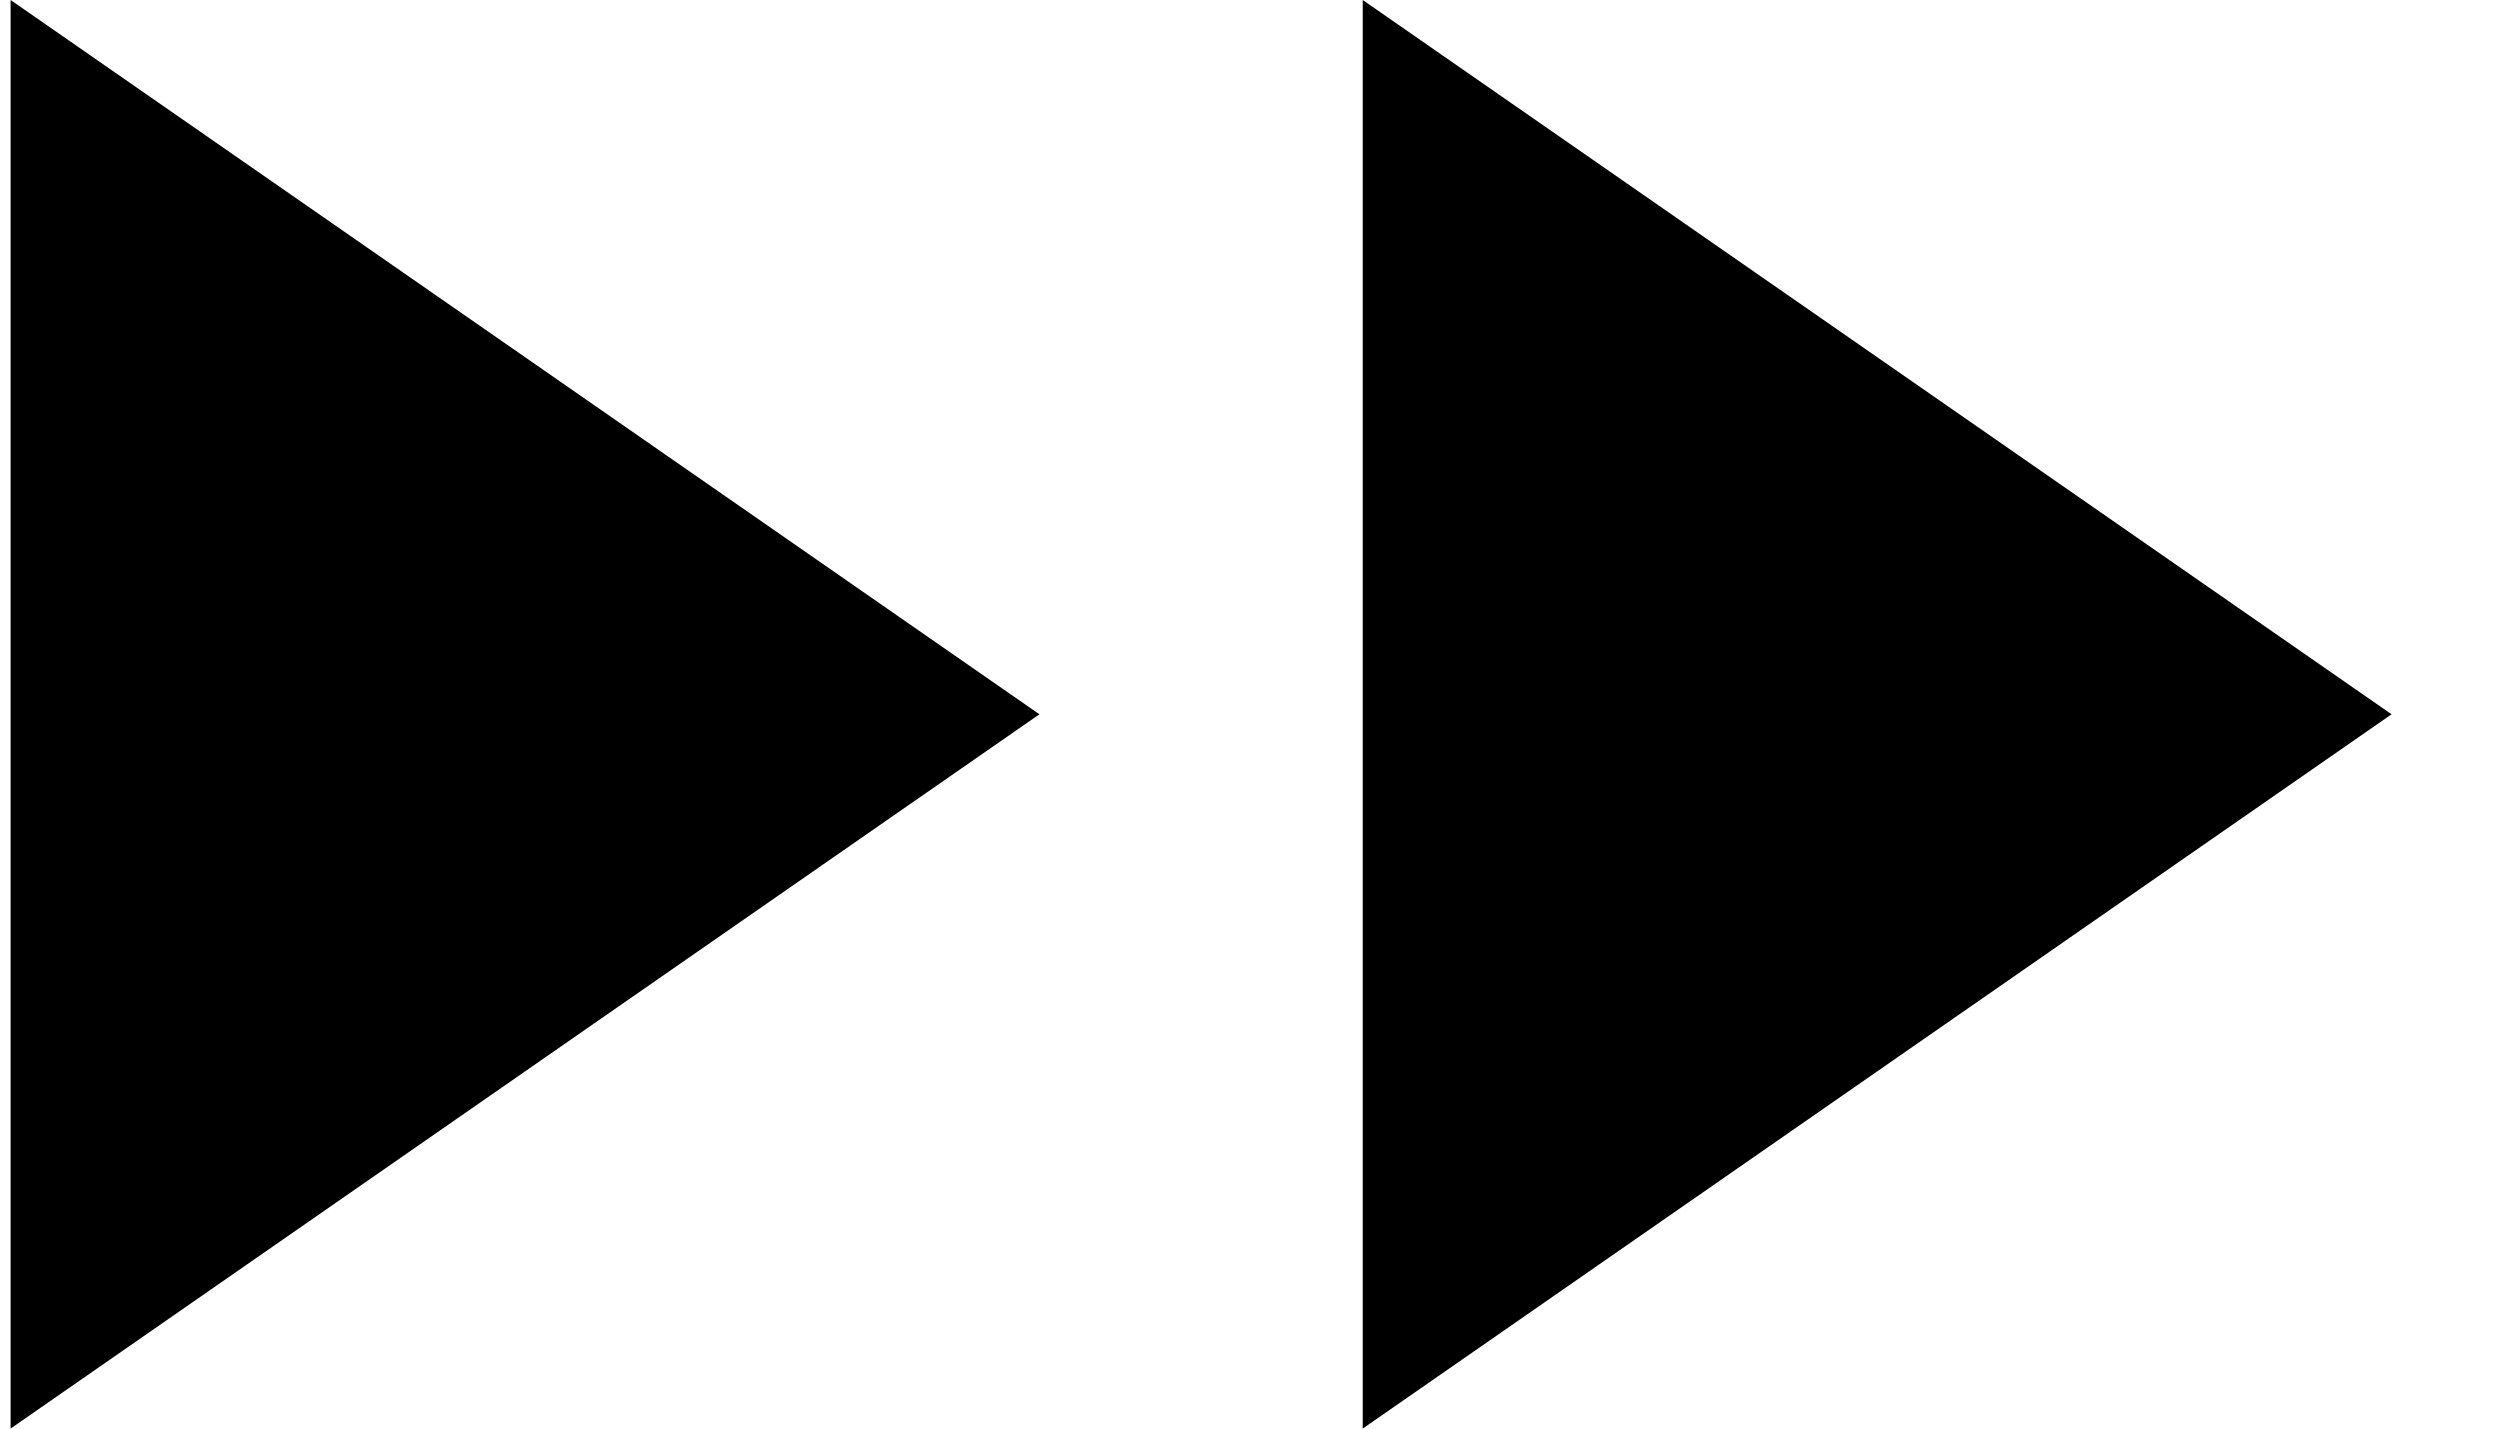
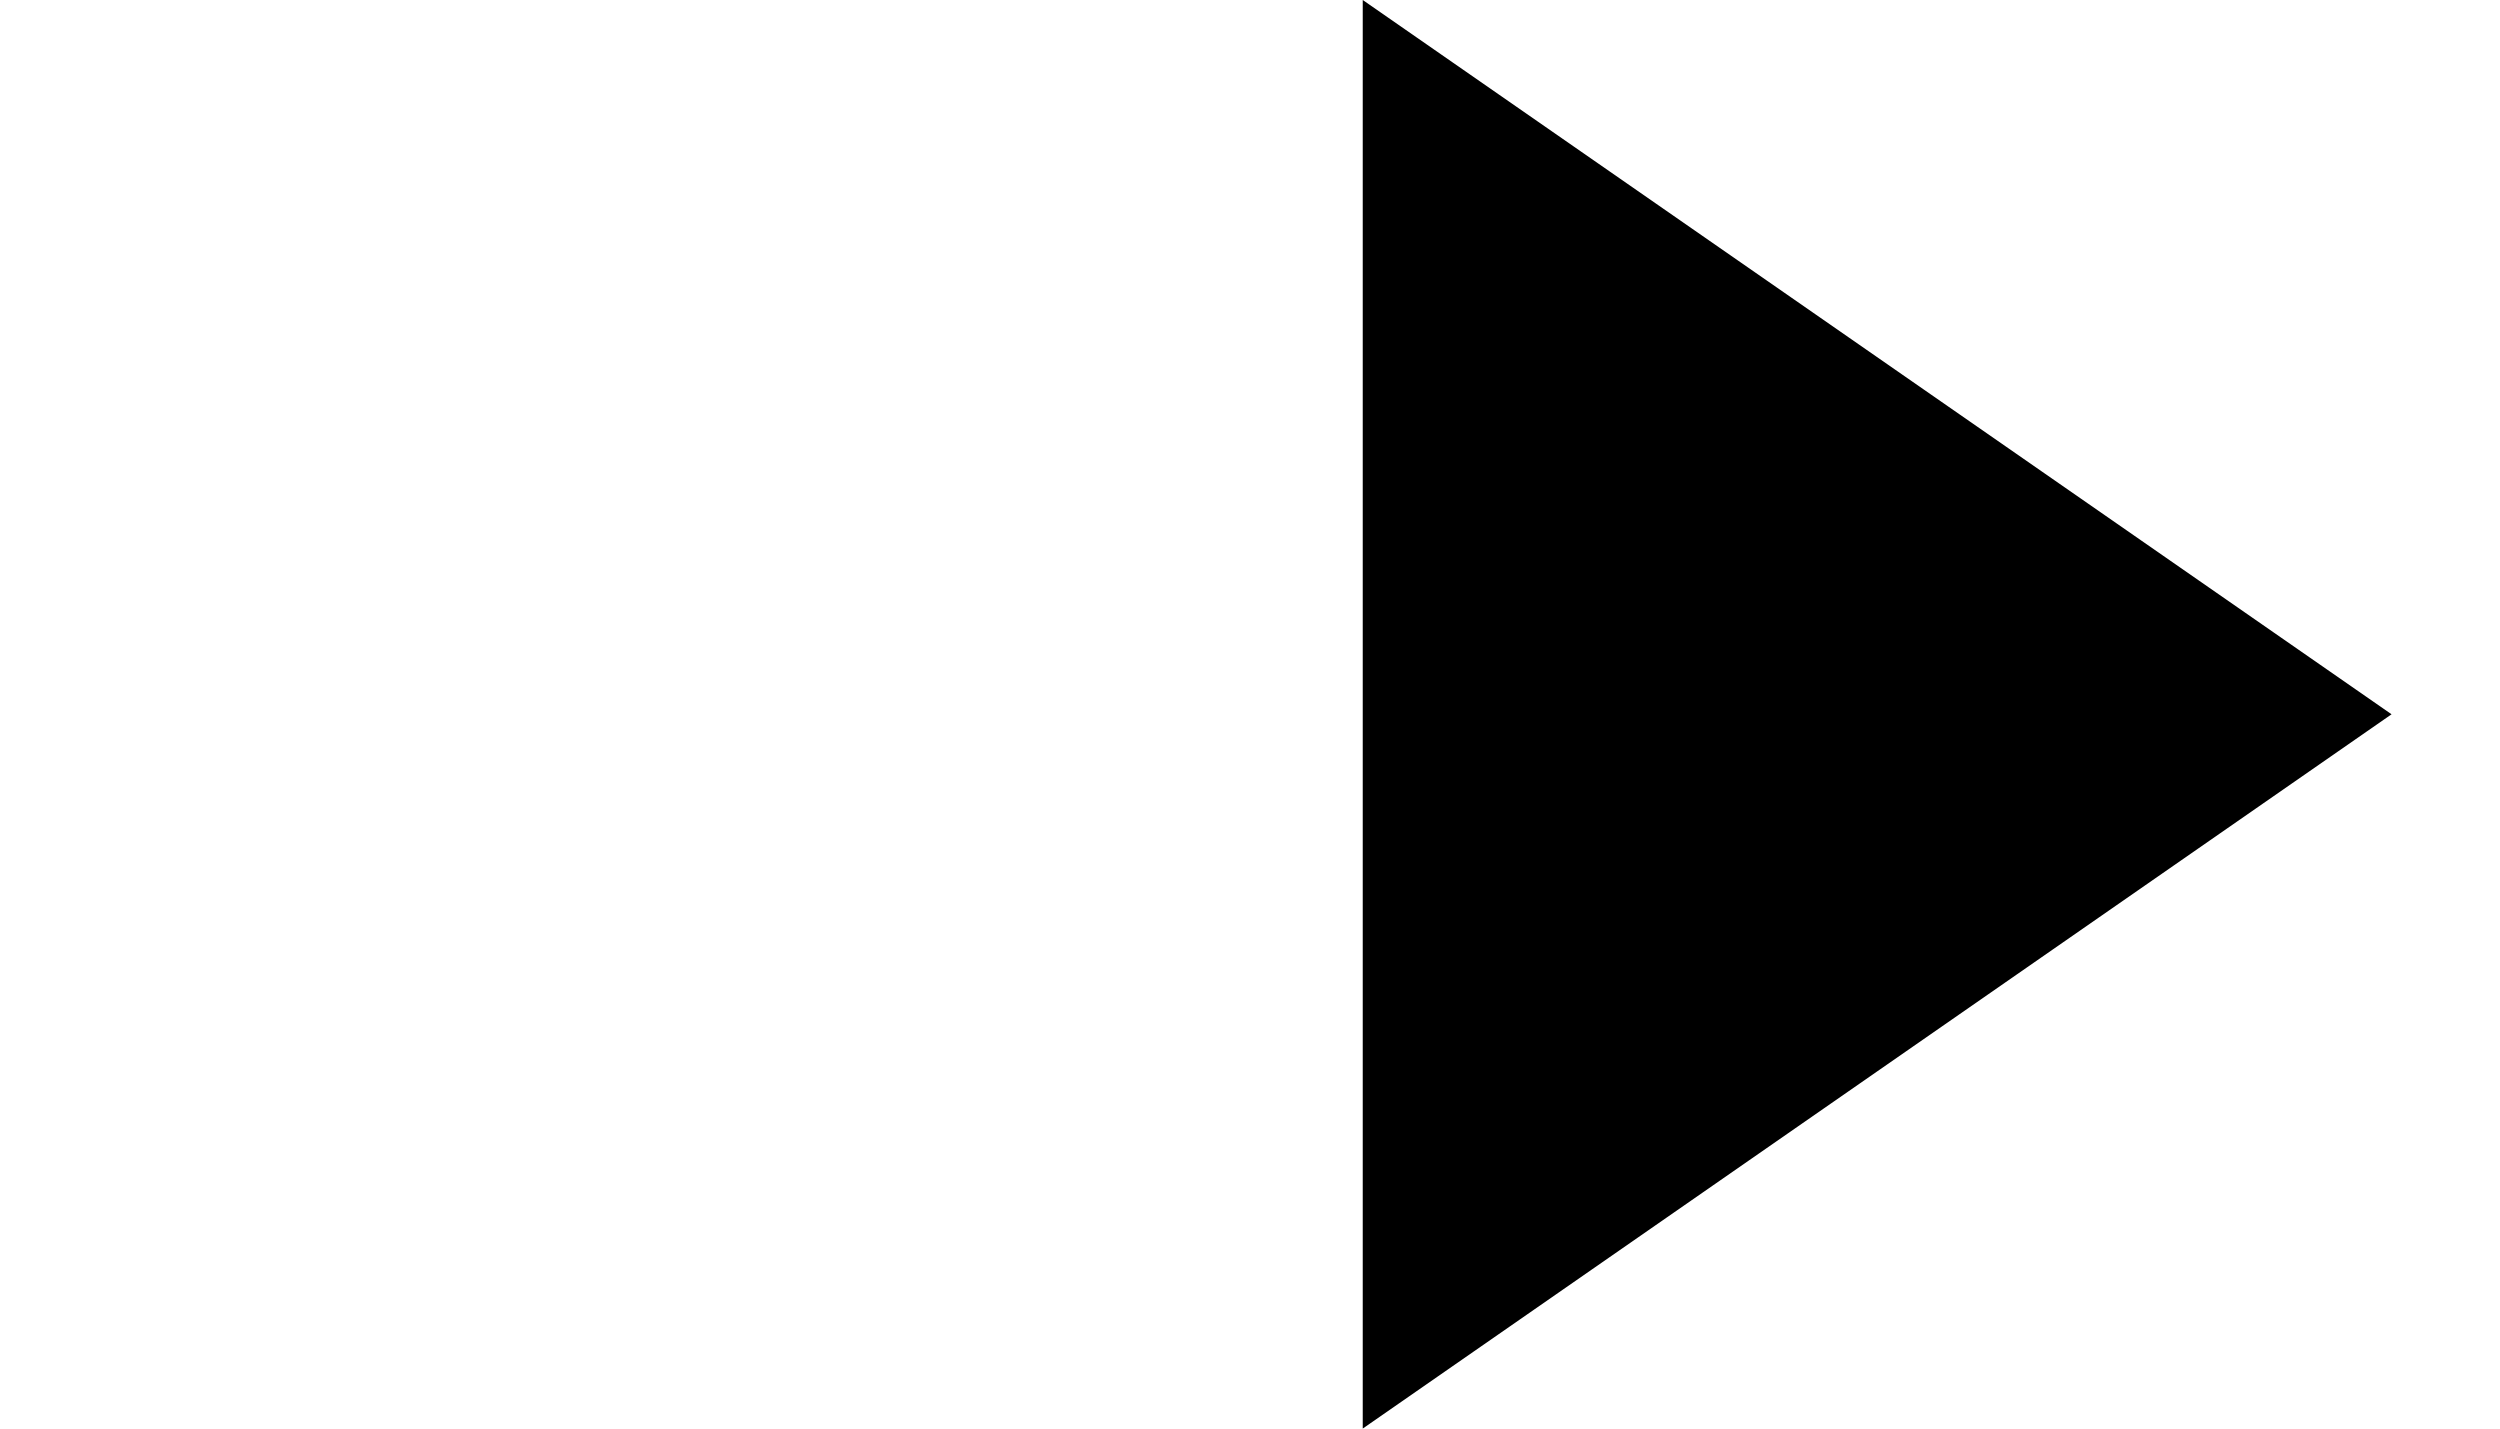
<svg xmlns="http://www.w3.org/2000/svg" width="21" height="12" viewBox="0 0 21 12" fill="none">
-   <path d="M8.731 6L0.089 12L0.089 0L8.731 6Z" fill="black" style="fill:black;fill-opacity:1;" />
  <path d="M20.089 6L11.447 12L11.447 0L20.089 6Z" fill="black" style="fill:black;fill-opacity:1;" />
</svg>